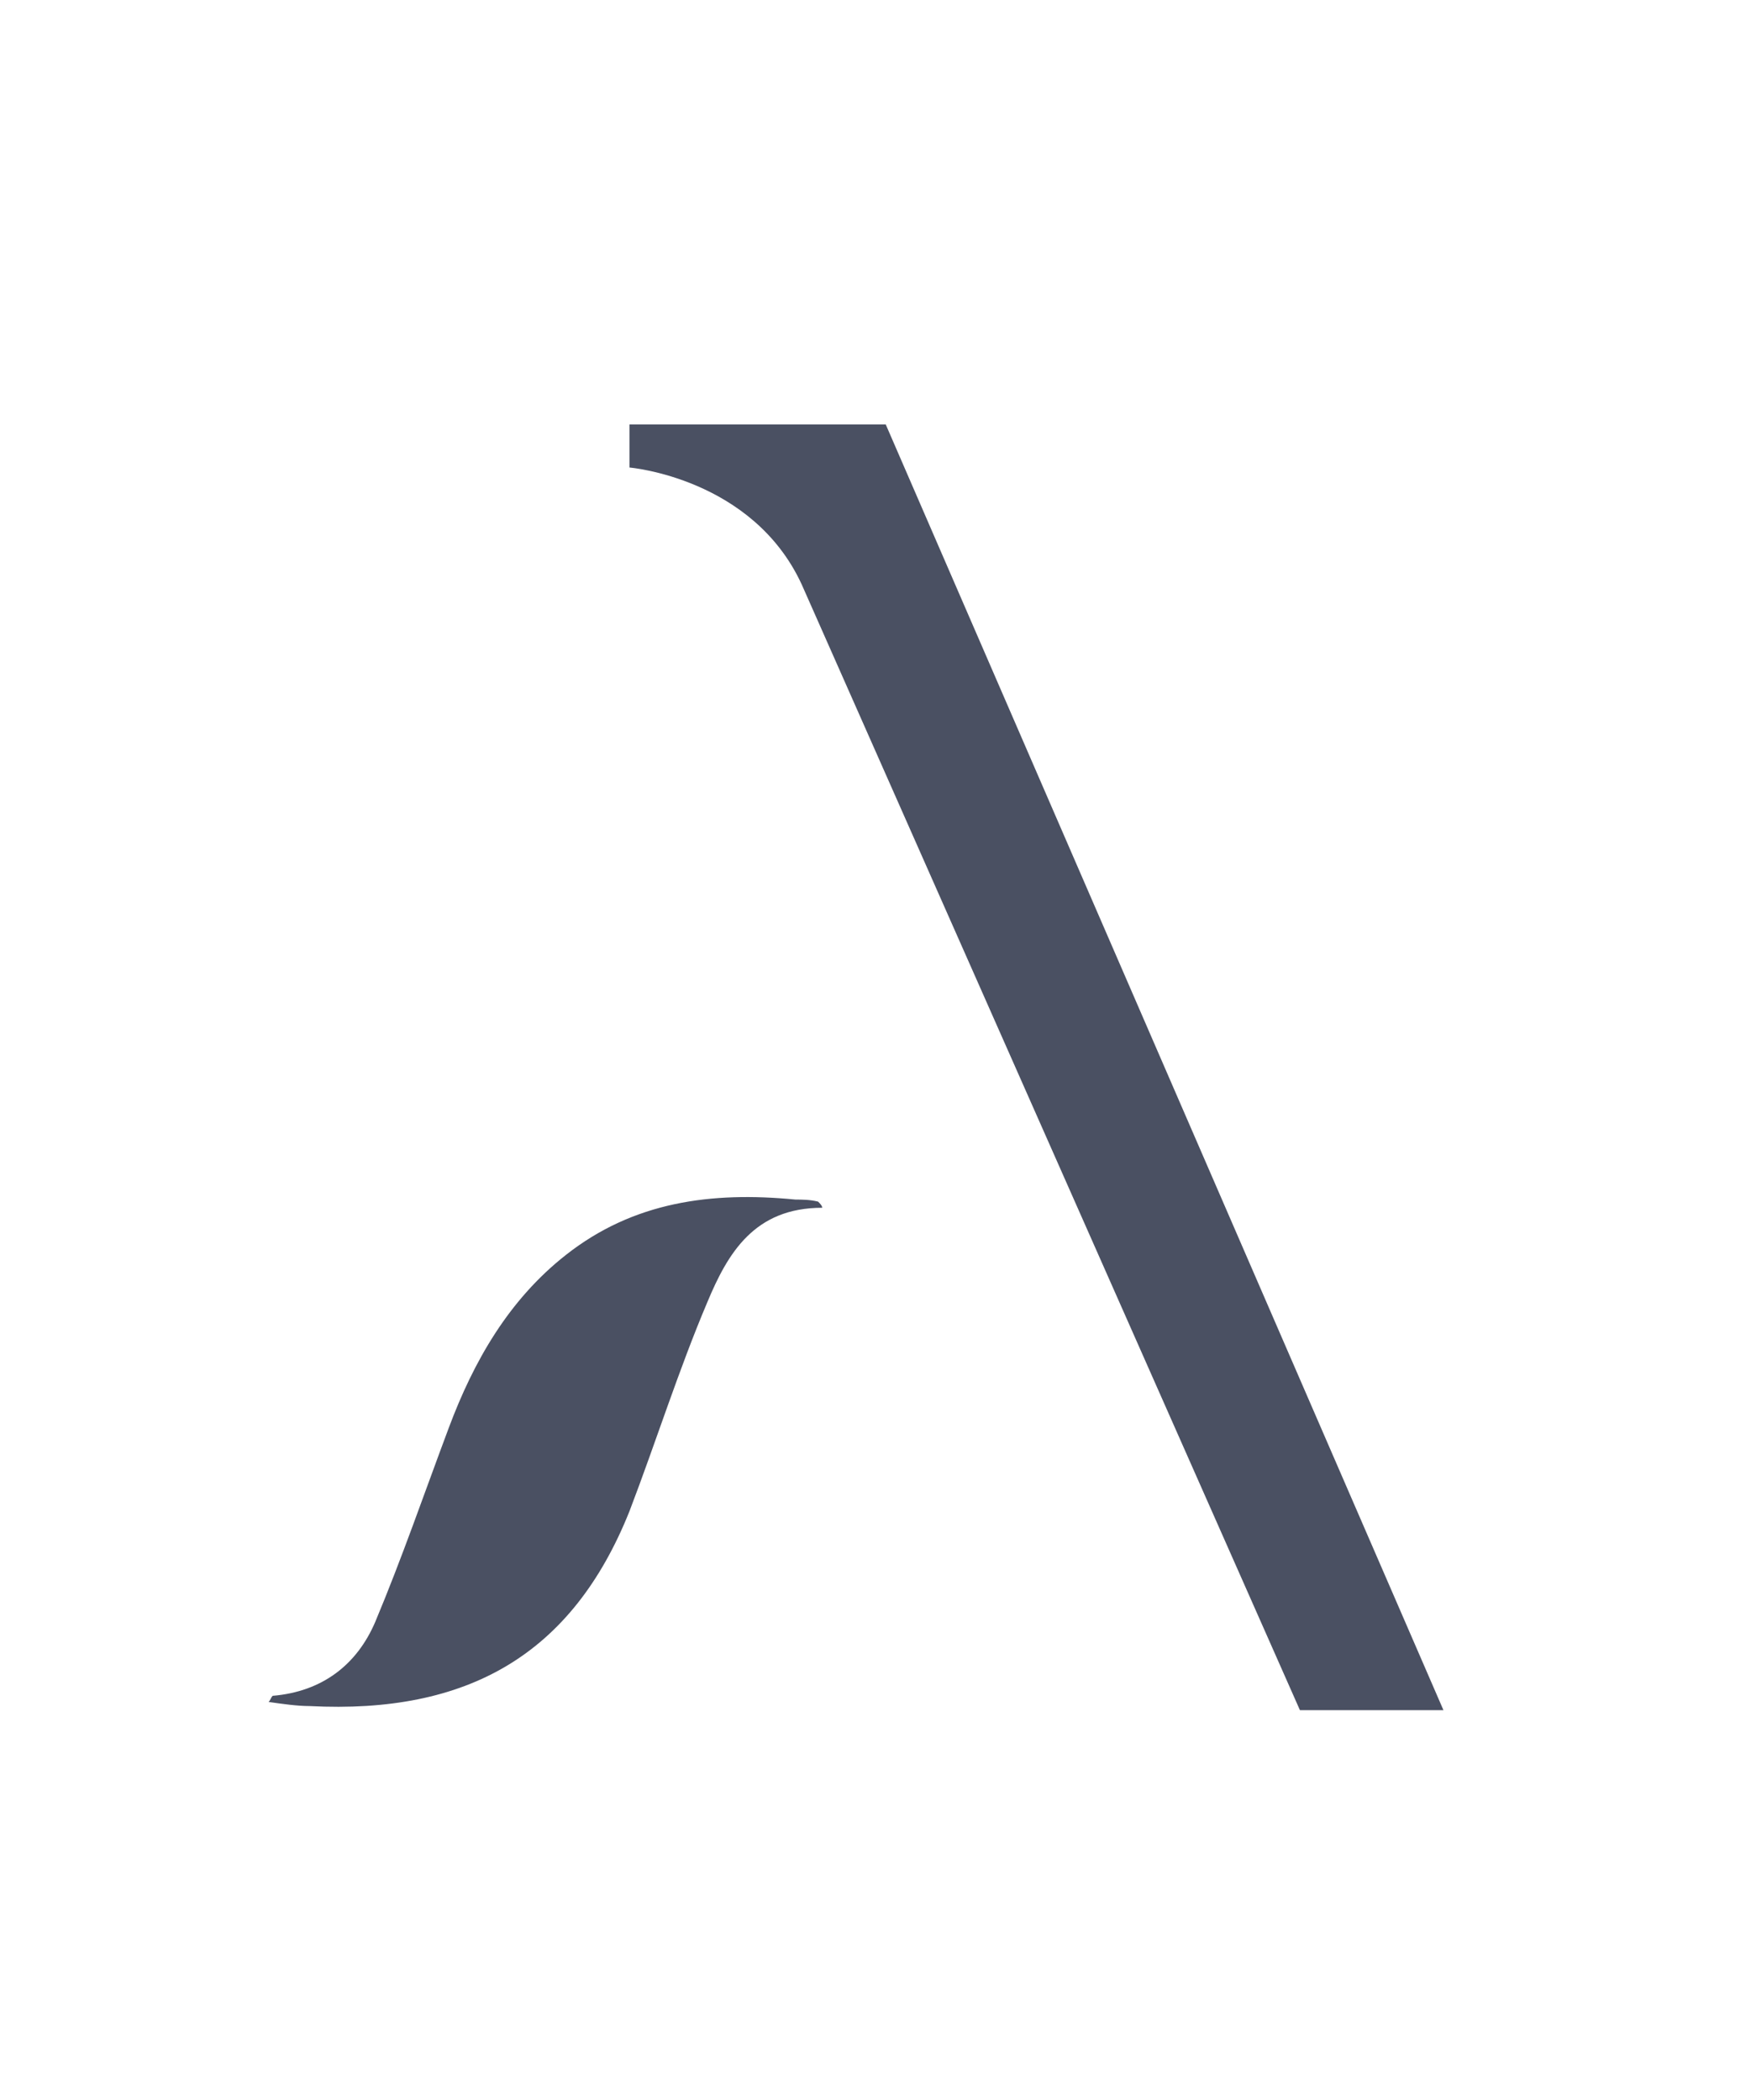
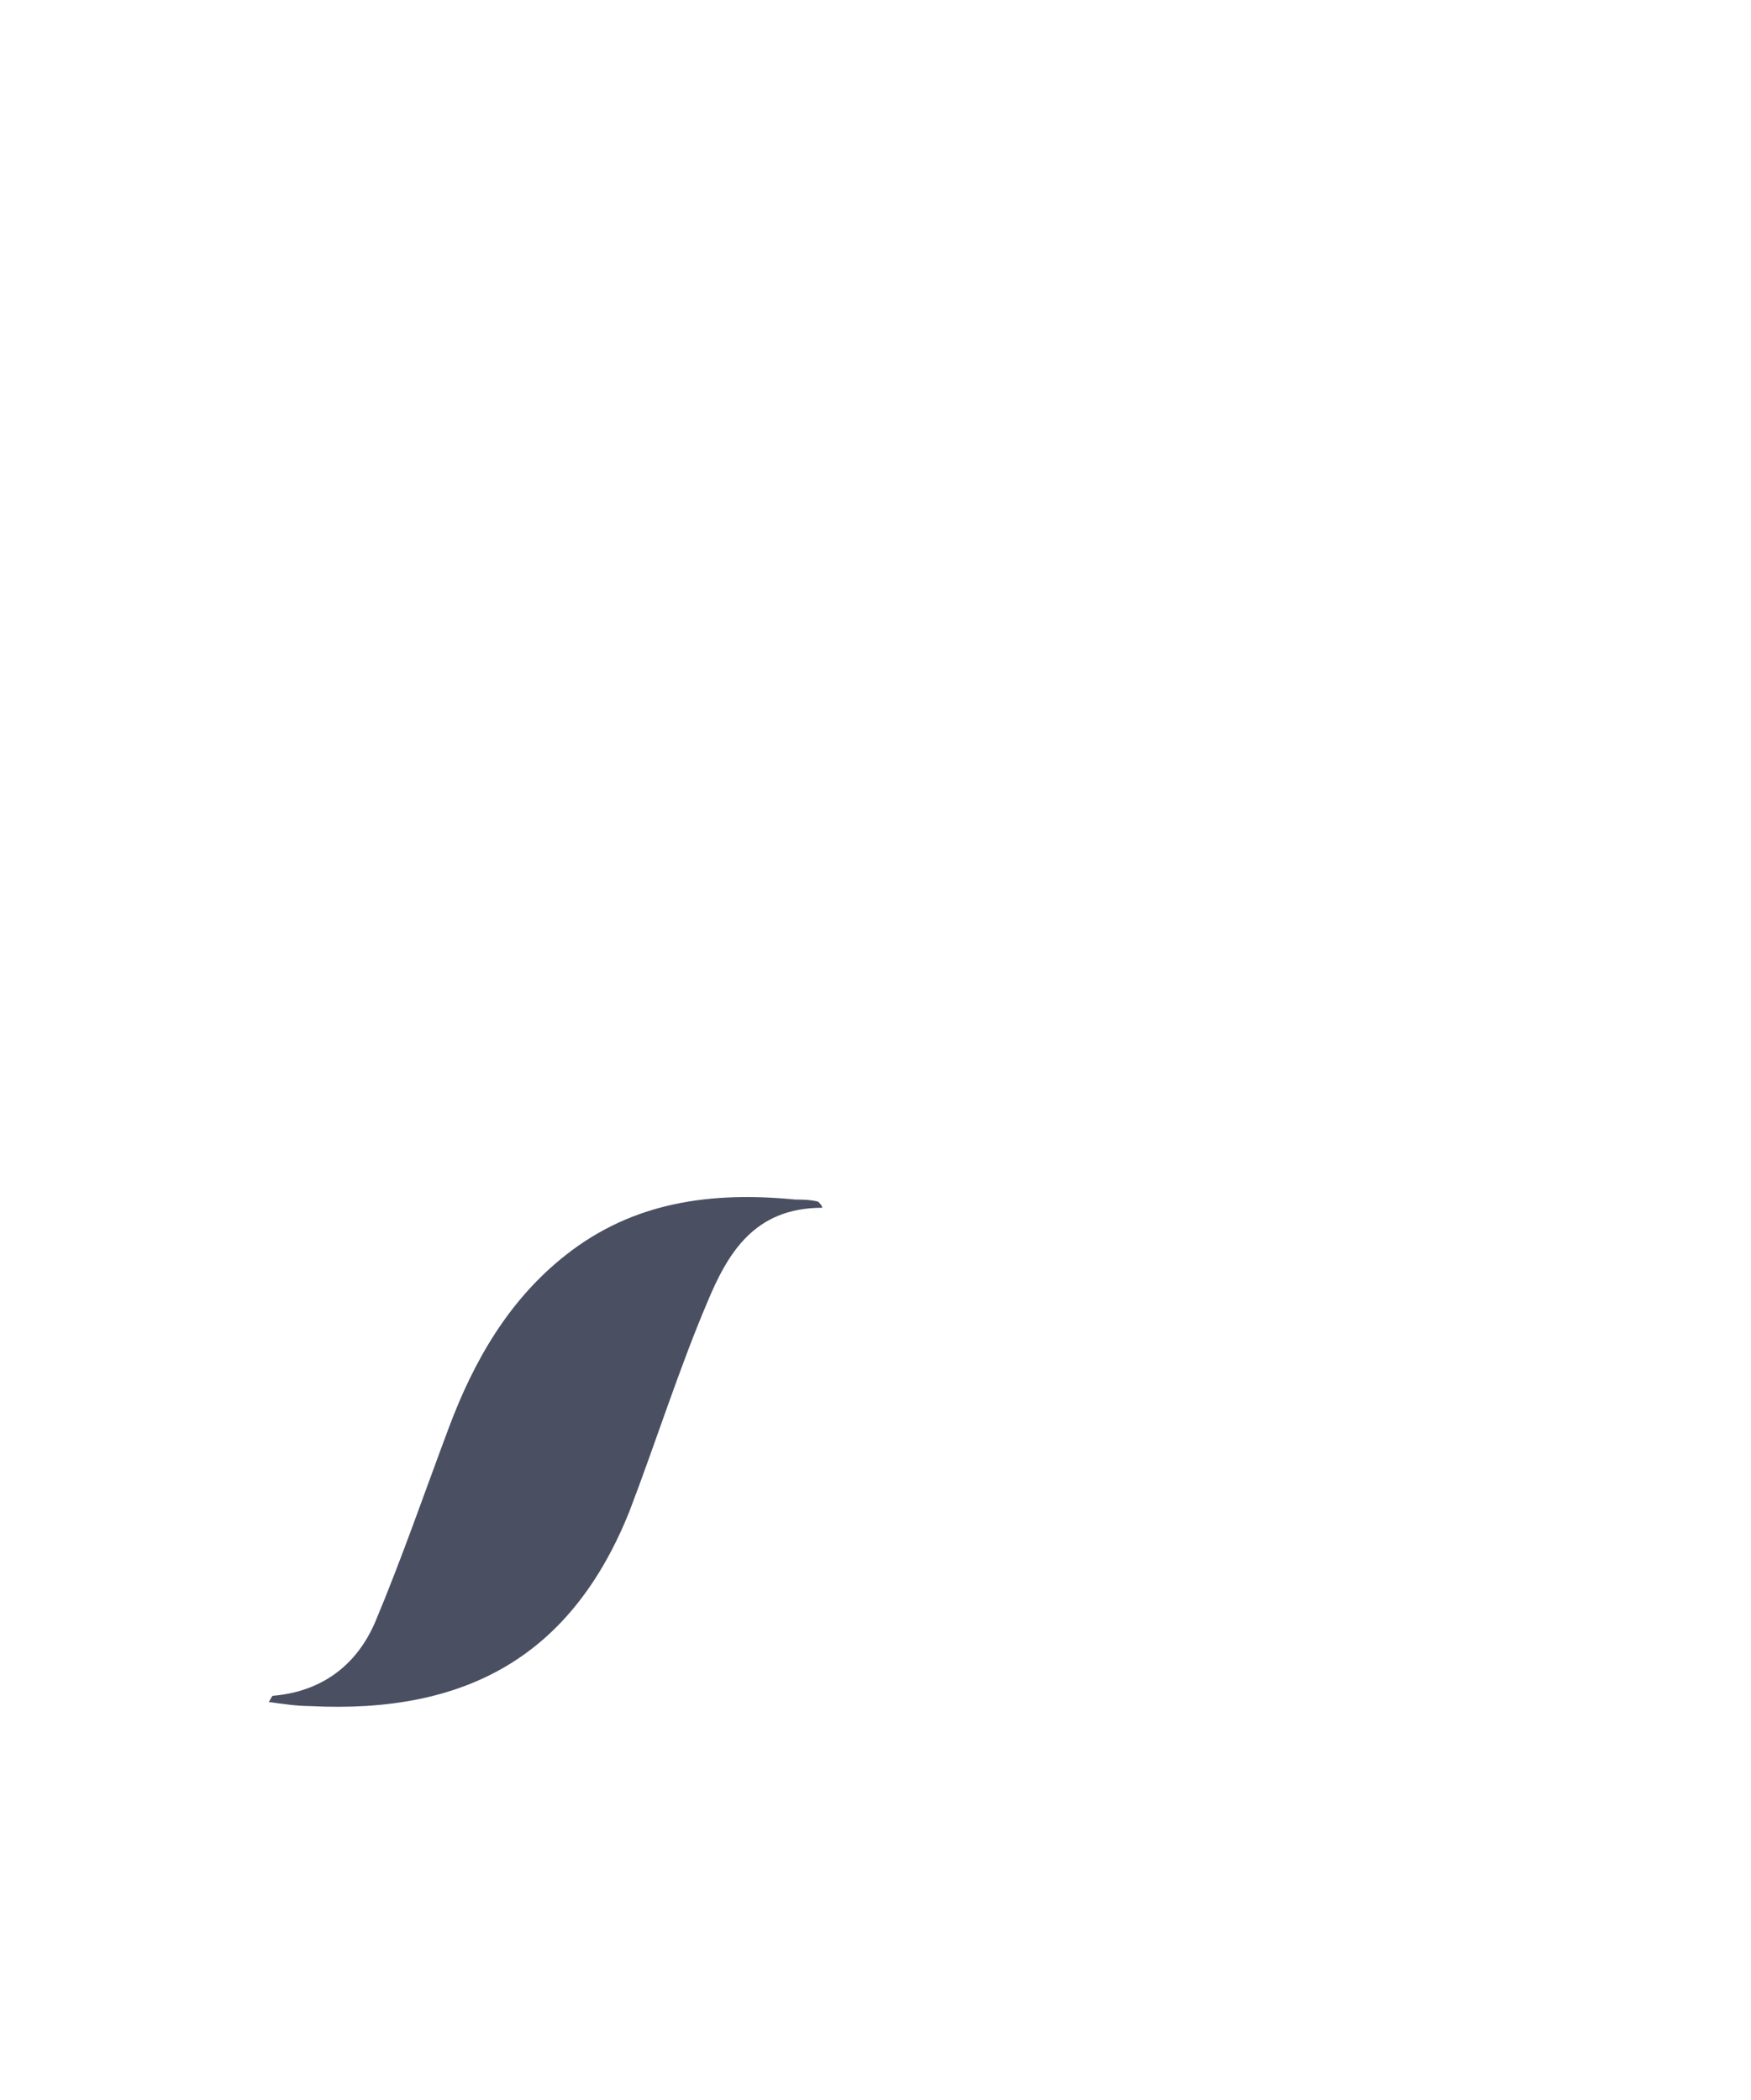
<svg xmlns="http://www.w3.org/2000/svg" version="1.1" id="Layer_1" x="0px" y="0px" viewBox="0 0 85.4 102.4" style="enable-background:new 0 0 85.4 102.4;" xml:space="preserve">
  <style type="text/css">
	.st0{fill:#4A5062;}
</style>
-   <path class="st0" d="M70.4,83.4L43.2,20.7h-4.1h-8.4v2.1c0,0,6,0.5,8.4,5.7l24.3,54.9H70.4z" />
  <path class="st0" d="M30.7,73.7c1.3-3.4,2.4-6.9,3.8-10.2c1-2.4,2.3-4.6,5.6-4.6c0-0.1-0.1-0.2-0.2-0.3c-0.4-0.1-0.8-0.1-1.1-0.1  c-4.1-0.4-7.9,0.1-11.2,2.7c-2.8,2.2-4.5,5.2-5.7,8.4c-1.2,3.2-2.3,6.4-3.6,9.5c-0.9,2.1-2.6,3.4-5,3.6c-0.1,0.1-0.1,0.2-0.2,0.3  c0.7,0.1,1.4,0.2,2,0.2C22.8,83.6,27.9,80.7,30.7,73.7z" />
</svg>